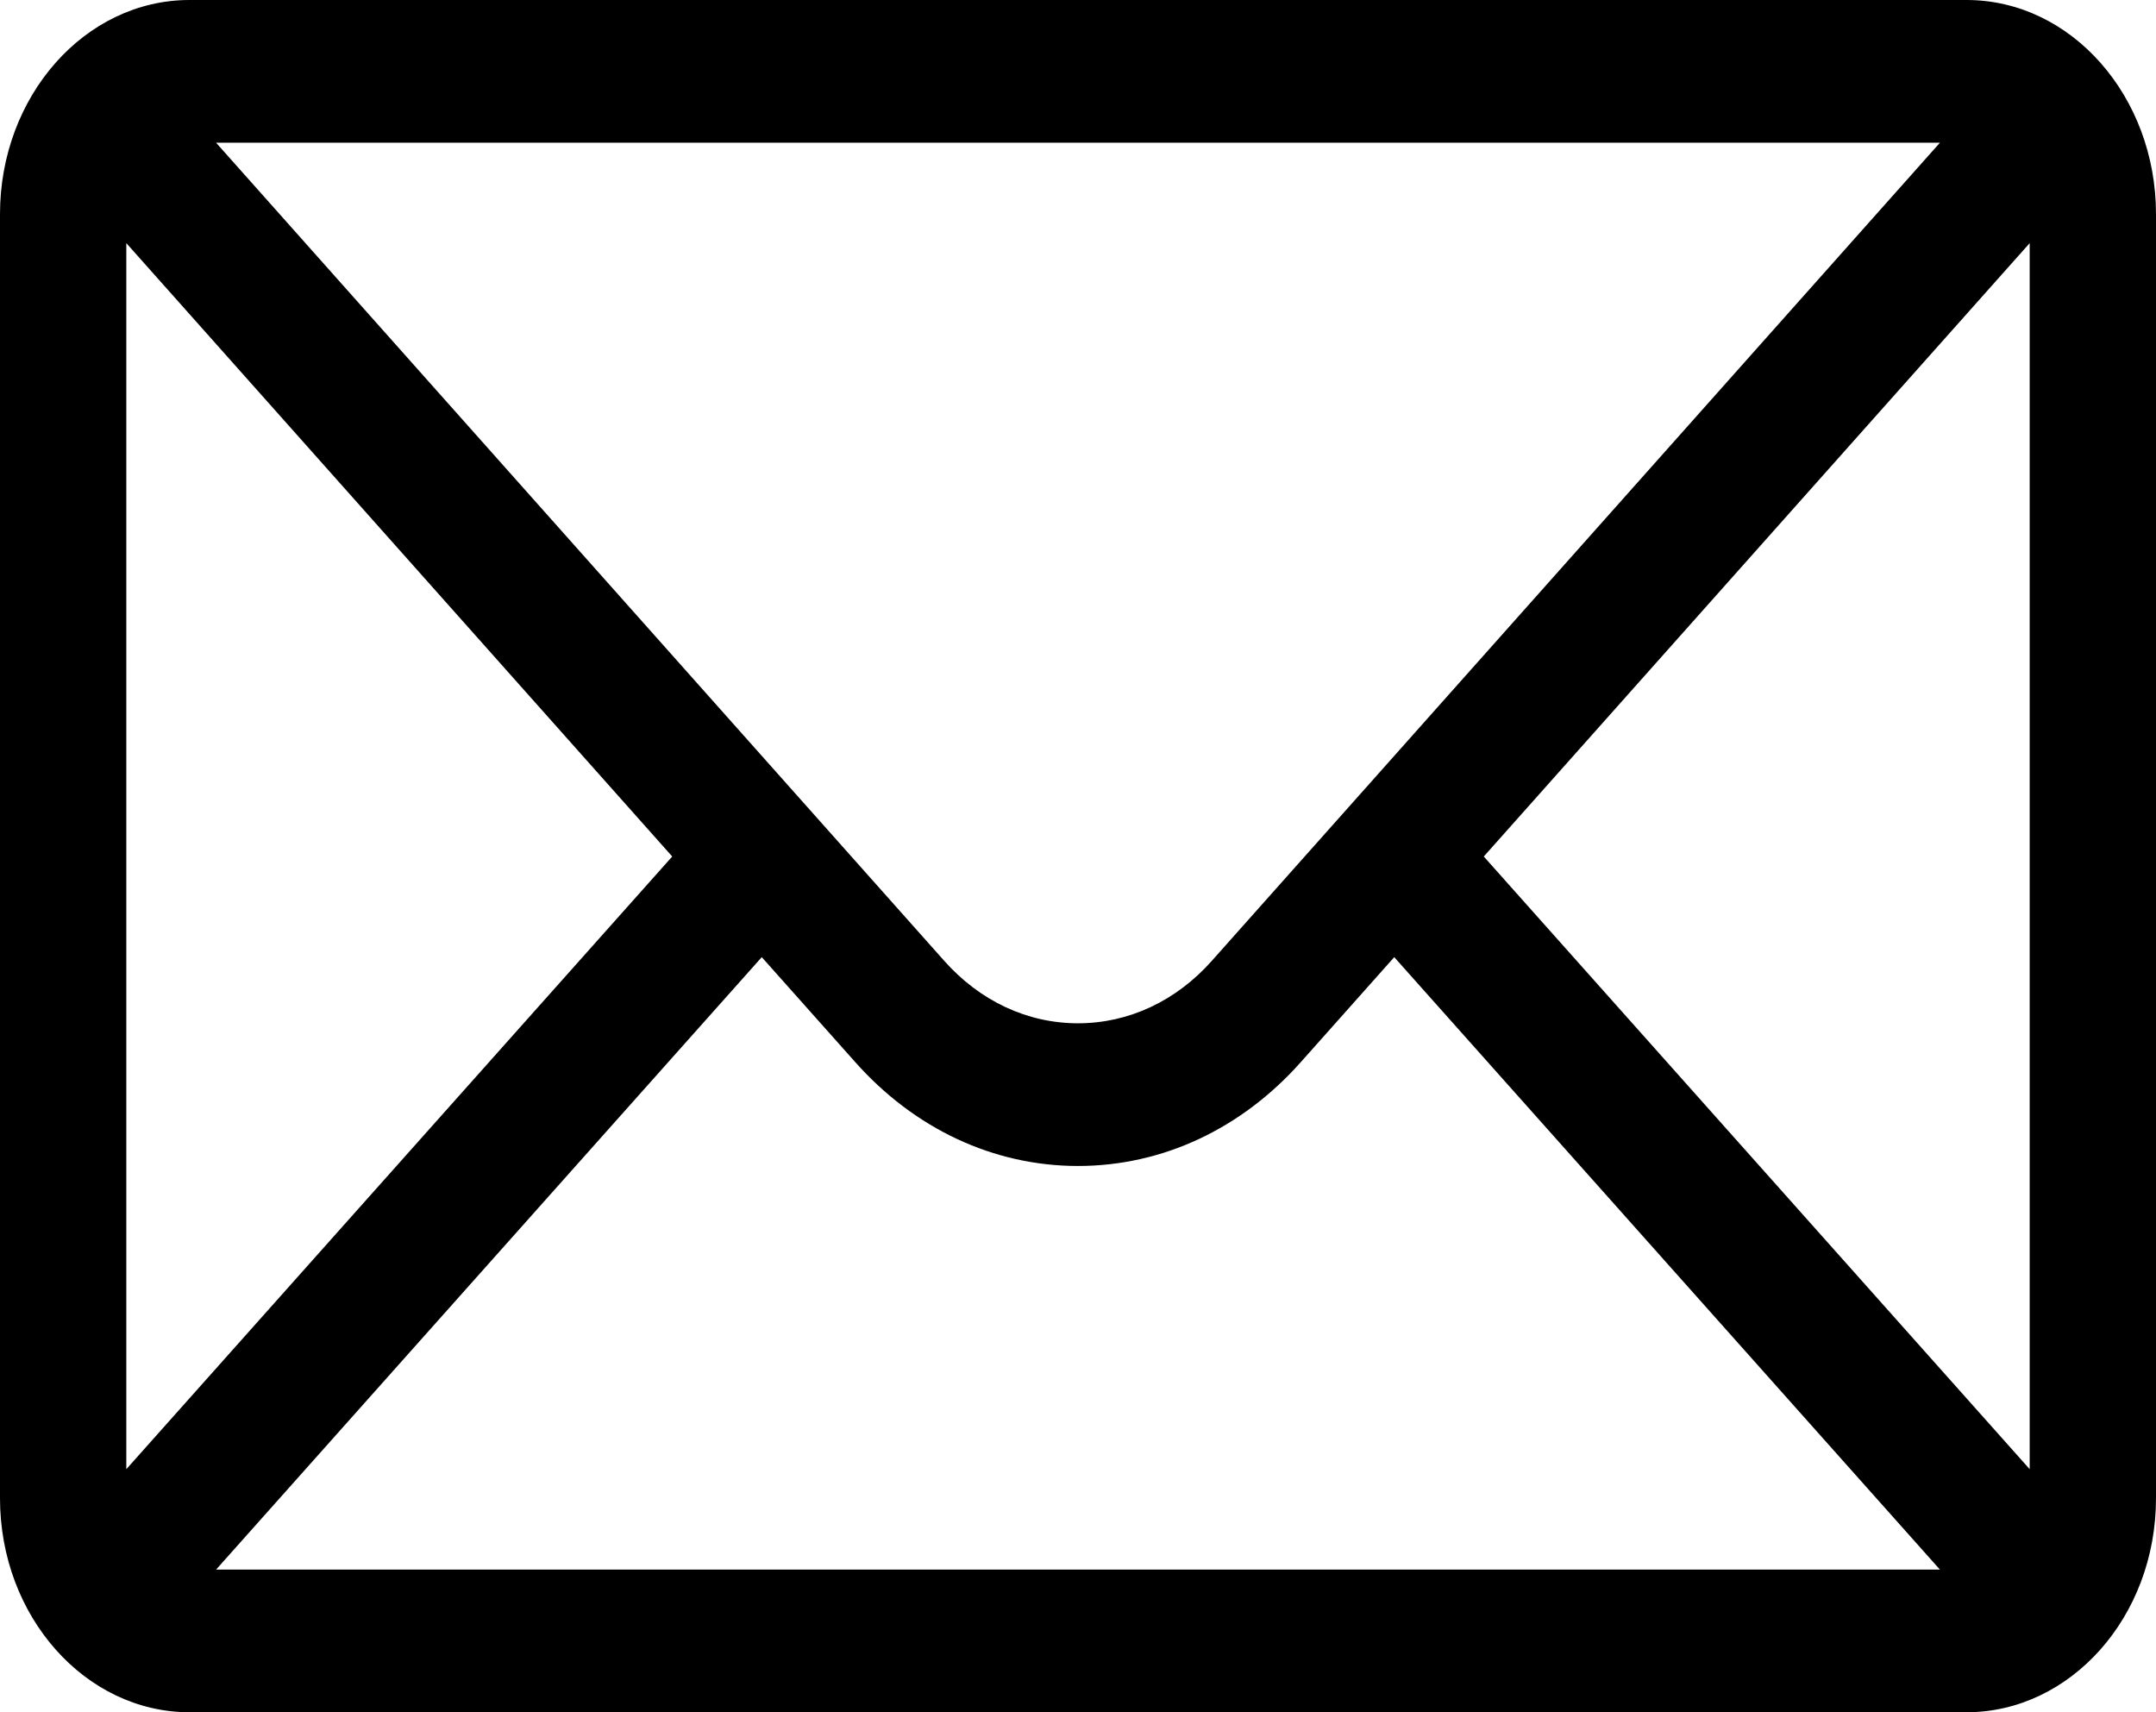
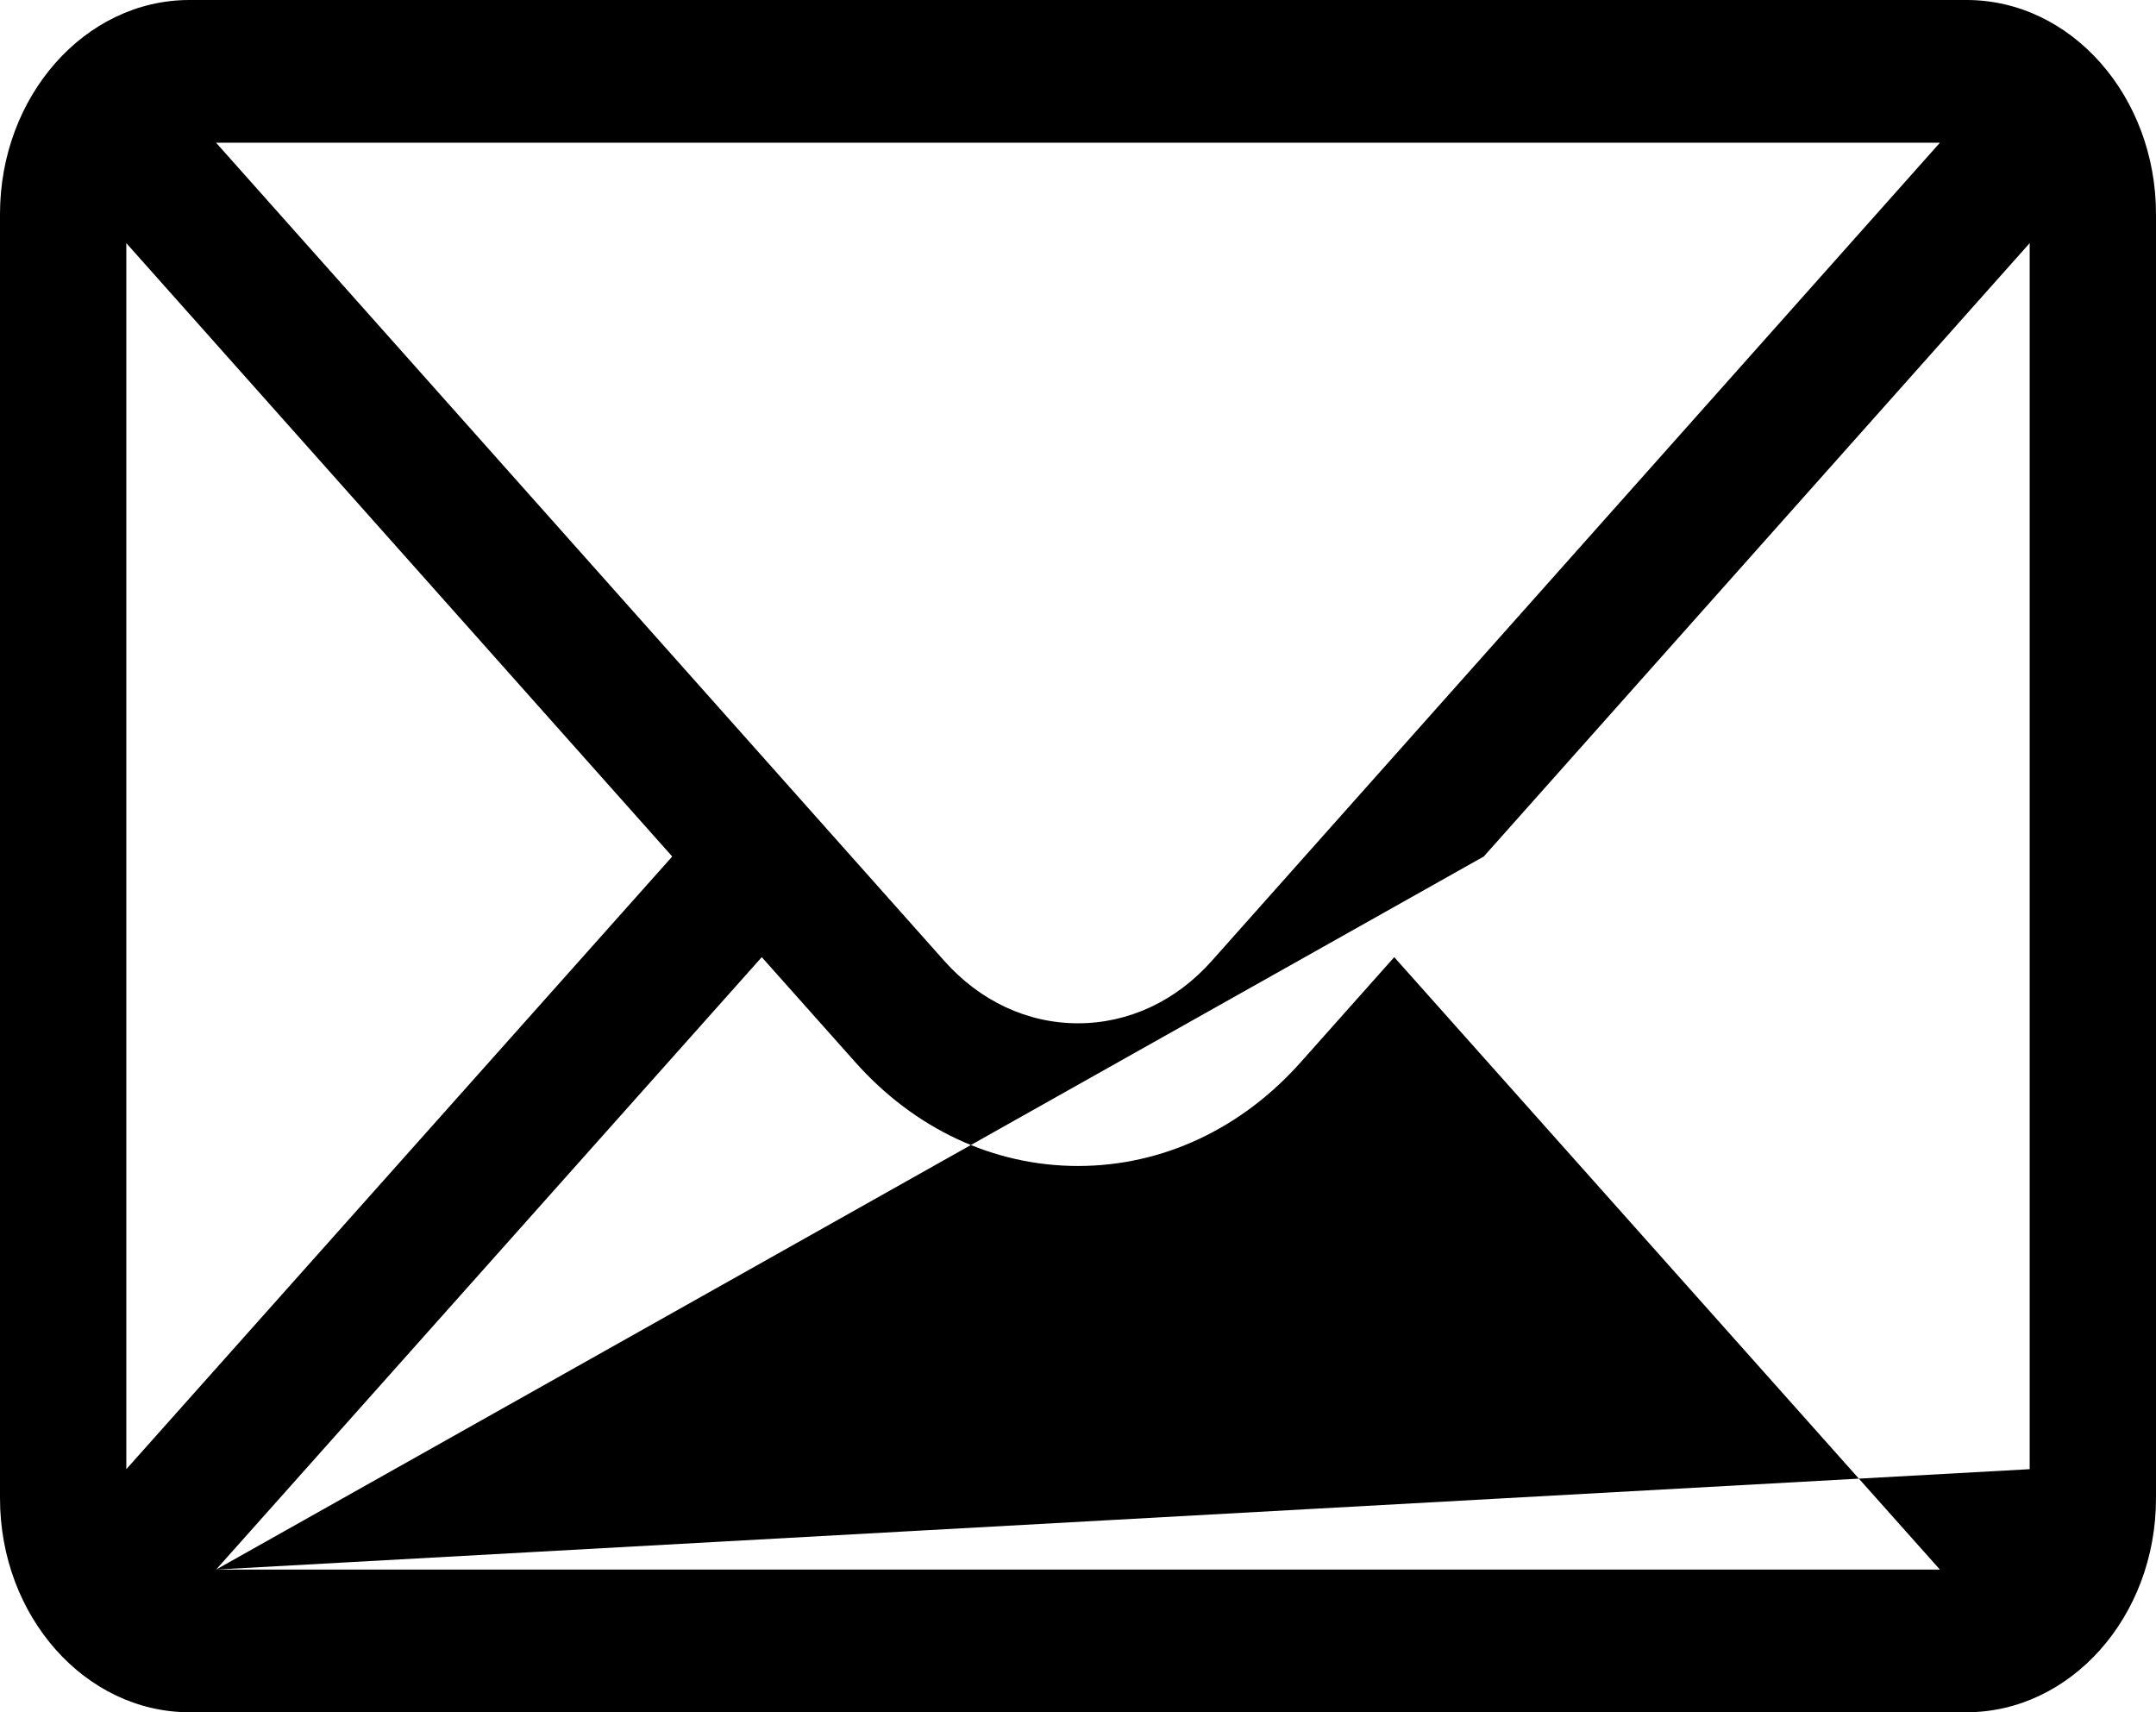
<svg xmlns="http://www.w3.org/2000/svg" width="34" height="27" viewBox="0 0 34 27" fill="none">
-   <path d="M31.012 0H2.988C1.337 0 0 1.52 0 3.375V23.625C0 25.491 1.347 27 2.988 27H31.012C32.649 27 34 25.498 34 23.625V3.375C34 1.523 32.668 0 31.012 0ZM30.593 2.25C29.983 2.936 19.476 14.74 19.113 15.148C18.549 15.785 17.798 16.136 17 16.136C16.202 16.136 15.451 15.785 14.885 15.145C14.641 14.871 4.25 3.198 3.407 2.25H30.593ZM1.992 23.167V3.834L10.601 13.506L1.992 23.167ZM3.408 24.75L12.013 15.093L13.478 16.738C14.419 17.801 15.67 18.386 17 18.386C18.33 18.386 19.581 17.801 20.52 16.741L21.987 15.093L30.592 24.75H3.408ZM32.008 23.167L23.399 13.506L32.008 3.834V23.167Z" fill="black" />
+   <path d="M31.012 0H2.988C1.337 0 0 1.52 0 3.375V23.625C0 25.491 1.347 27 2.988 27H31.012C32.649 27 34 25.498 34 23.625V3.375C34 1.523 32.668 0 31.012 0ZM30.593 2.25C29.983 2.936 19.476 14.74 19.113 15.148C18.549 15.785 17.798 16.136 17 16.136C16.202 16.136 15.451 15.785 14.885 15.145C14.641 14.871 4.25 3.198 3.407 2.25H30.593ZM1.992 23.167V3.834L10.601 13.506L1.992 23.167ZM3.408 24.75L12.013 15.093L13.478 16.738C14.419 17.801 15.67 18.386 17 18.386C18.33 18.386 19.581 17.801 20.52 16.741L21.987 15.093L30.592 24.75H3.408ZL23.399 13.506L32.008 3.834V23.167Z" fill="black" />
</svg>